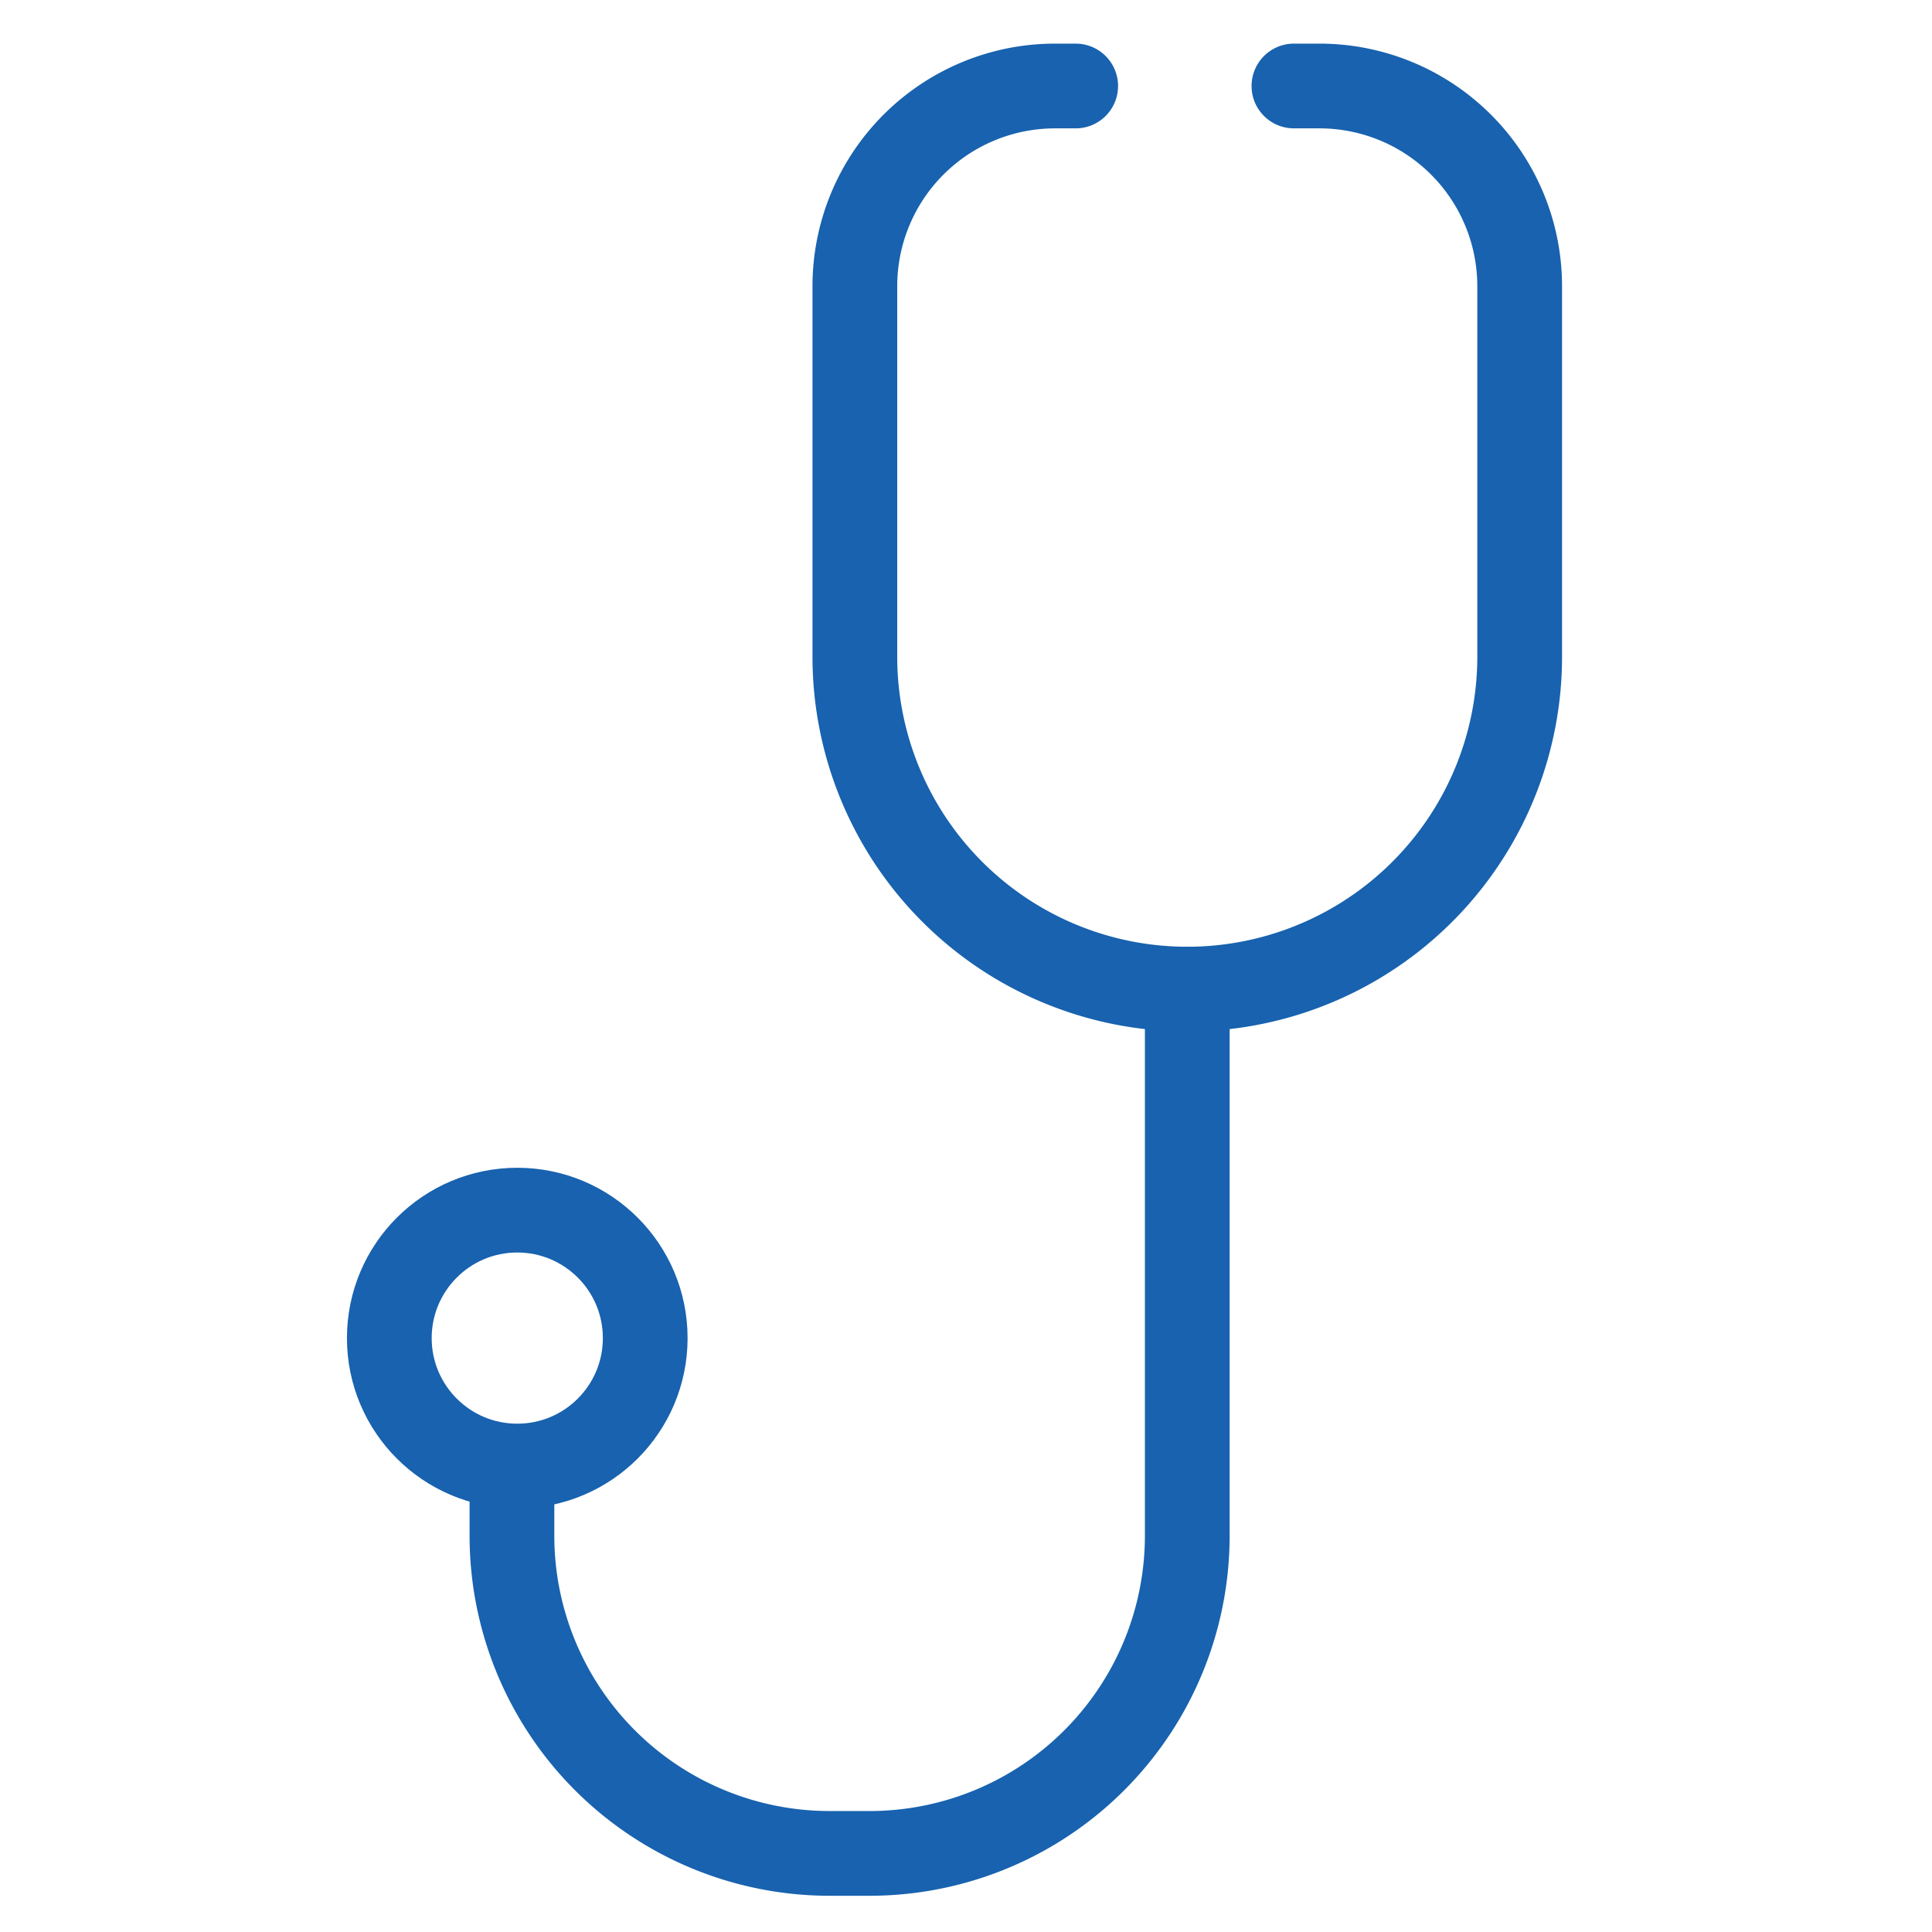
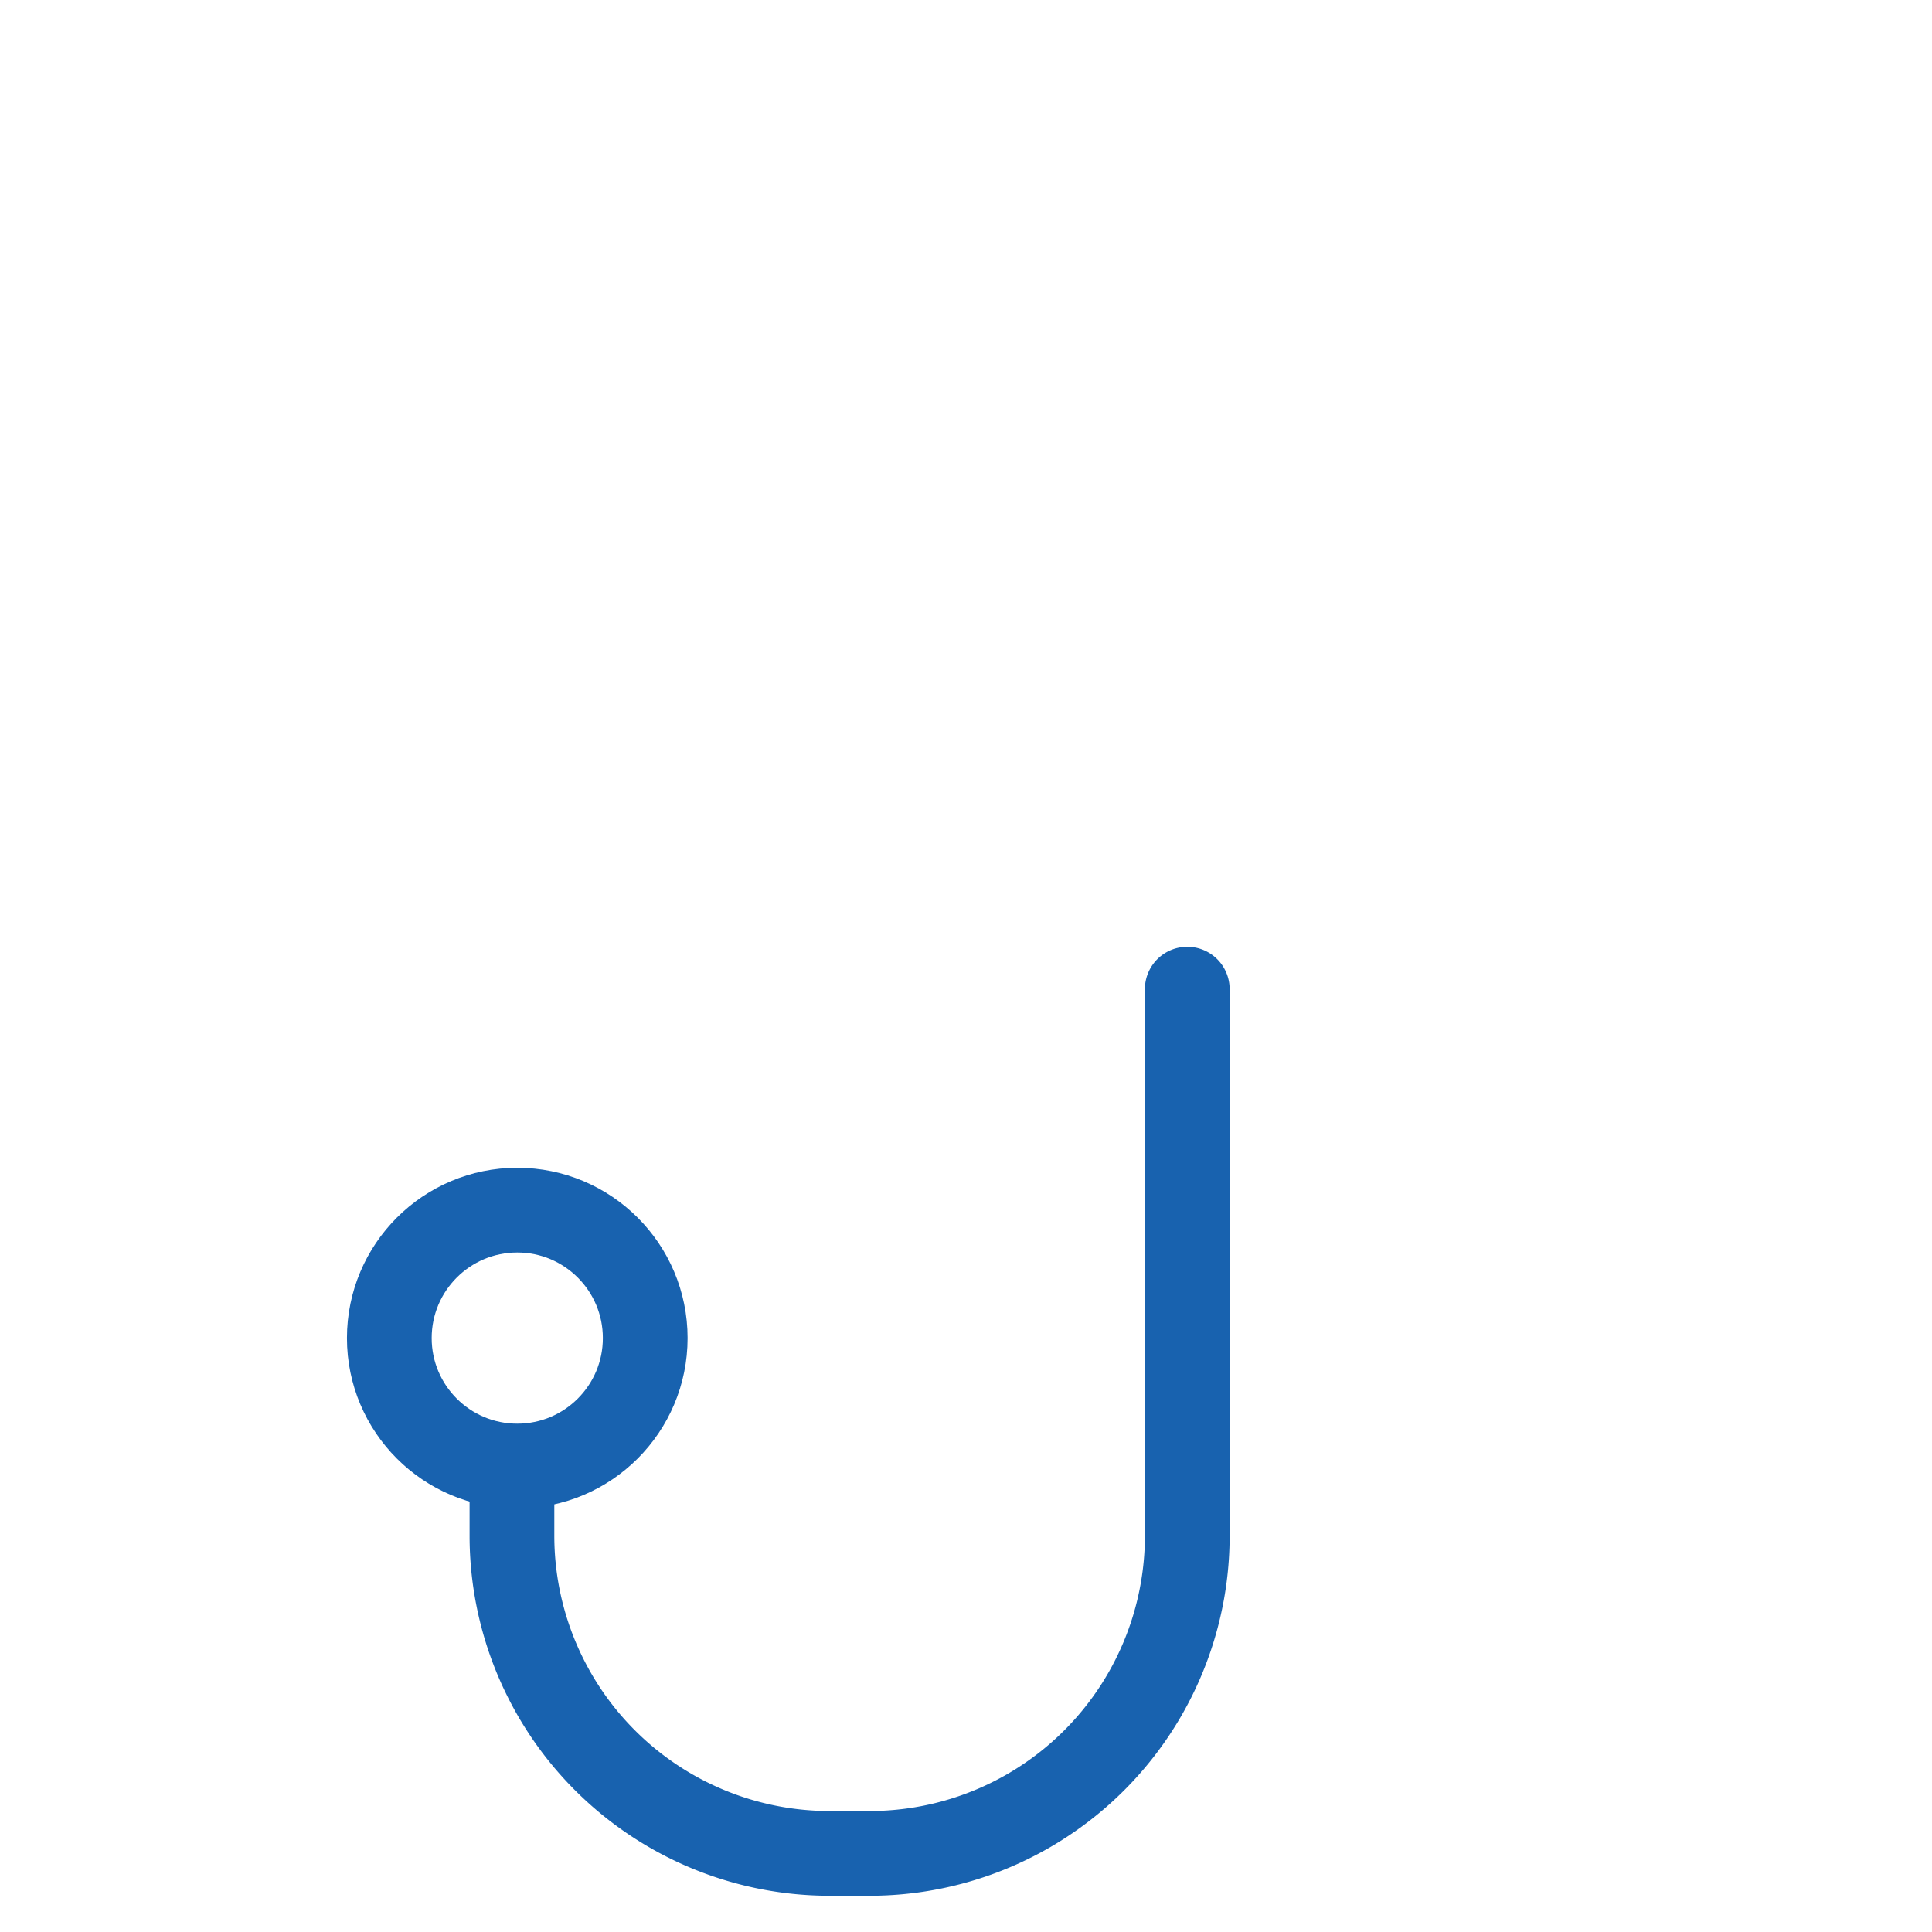
<svg xmlns="http://www.w3.org/2000/svg" width="57" height="57" viewBox="0 0 57 57">
  <defs>
    <clipPath id="clip-path">
      <rect id="Rectangle_30" data-name="Rectangle 30" width="57" height="57" transform="translate(0 0.079)" fill="#fff" stroke="#707070" stroke-width="1" />
    </clipPath>
  </defs>
  <g id="Mask_Group_13" data-name="Mask Group 13" transform="translate(0 -0.079)" clip-path="url(#clip-path)">
    <g id="Group_13" data-name="Group 13" transform="translate(11.486 2.616)">
-       <path id="Path_25" data-name="Path 25" d="M100.971,494.445h.753a5.907,5.907,0,0,1,5.907,5.907v10.931a9.807,9.807,0,0,1-9.807,9.807h0a9.808,9.808,0,0,1-9.807-9.807V500.352a5.907,5.907,0,0,1,5.907-5.907h.608" transform="translate(-74.282 -494.445)" fill="none" stroke="#1862af" stroke-linecap="round" stroke-width="2.5" />
      <path id="Path_26" data-name="Path 26" d="M95.643,526.836v16.125a9.373,9.373,0,0,1-9.373,9.373H85.092a9.374,9.374,0,0,1-9.373-9.373v-1.737" transform="translate(-72.101 -500.19)" fill="none" stroke="#1862af" stroke-linecap="round" stroke-width="2.5" />
      <circle id="Ellipse_9" data-name="Ellipse 9" cx="3.775" cy="3.775" r="3.775" transform="translate(0 33.166)" fill="none" stroke="#1862af" stroke-linecap="round" stroke-width="2.5" />
    </g>
  </g>
</svg>